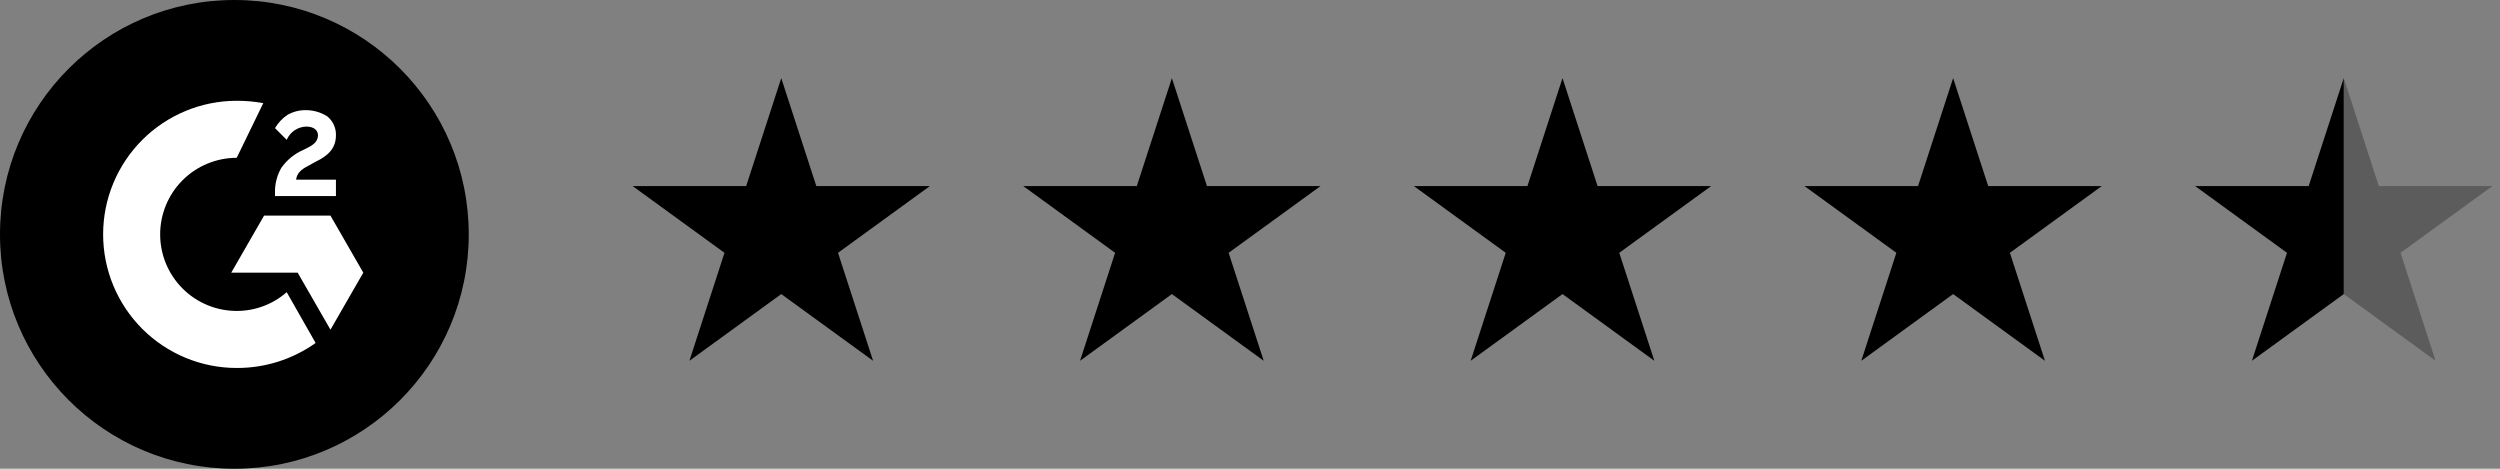
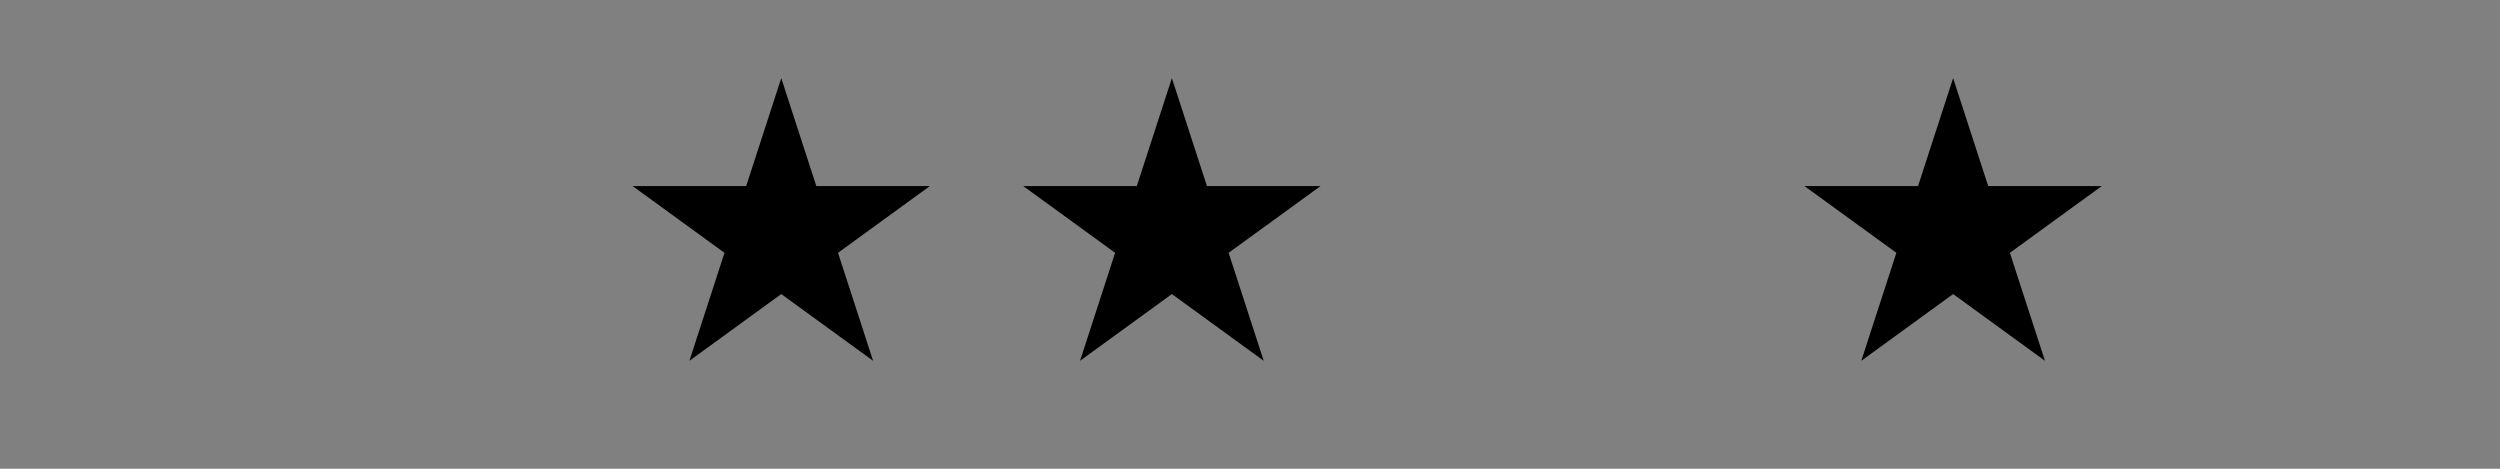
<svg xmlns="http://www.w3.org/2000/svg" width="128" height="24" viewBox="0 0 128 24" fill="none">
  <rect x="0" y="0" width="128" height="24" fill="#808080" stroke="none" />
  <g clip-path="url(#clip0_445_2530)">
    <path d="M12 24C18.627 24 24 18.627 24 12C24 5.373 18.627 0 12 0C5.373 0 0 5.373 0 12C0 18.627 5.373 24 12 24Z" fill="black" />
-     <path d="M17.2 9.2H15.16C15.2 8.88 15.4 8.68 15.8 8.48L16.16 8.28C16.84 7.96 17.2 7.56 17.2 6.92C17.205 6.737 17.168 6.555 17.091 6.389C17.015 6.222 16.902 6.076 16.76 5.96C16.426 5.747 16.037 5.635 15.64 5.64C15.318 5.638 15 5.721 14.72 5.88C14.458 6.055 14.239 6.288 14.08 6.56L14.68 7.16C14.764 6.963 14.903 6.794 15.08 6.673C15.258 6.553 15.466 6.486 15.68 6.48C16.08 6.48 16.28 6.68 16.28 6.92C16.28 7.16 16.16 7.36 15.76 7.56L15.52 7.68C15.069 7.878 14.682 8.196 14.4 8.6C14.178 8.989 14.067 9.432 14.08 9.88V10.04H17.2V9.2Z" fill="white" />
    <path d="M16.92 11.04H13.52L11.84 13.96H15.24L16.92 16.88L18.6 13.96L16.92 11.04Z" fill="white" />
    <path d="M12.12 15.92C11.08 15.92 10.083 15.507 9.348 14.772C8.613 14.037 8.2 13.04 8.2 12C8.2 10.961 8.613 9.963 9.348 9.228C10.083 8.493 11.08 8.08 12.12 8.08L13.48 5.28C13.031 5.199 12.576 5.159 12.12 5.16C10.306 5.16 8.566 5.881 7.283 7.164C6.001 8.446 5.28 10.186 5.28 12C5.28 13.814 6.001 15.554 7.283 16.837C8.566 18.12 10.306 18.84 12.12 18.84C13.567 18.846 14.98 18.399 16.16 17.56L14.68 14.96C13.971 15.58 13.062 15.921 12.12 15.92Z" fill="white" />
  </g>
  <path d="M40 4L41.796 9.528H47.608L42.906 12.944L44.702 18.472L40 15.056L35.298 18.472L37.094 12.944L32.392 9.528H38.204L40 4Z" fill="black" />
  <path d="M60 4L61.796 9.528H67.609L62.906 12.944L64.702 18.472L60 15.056L55.298 18.472L57.094 12.944L52.392 9.528H58.204L60 4Z" fill="black" />
-   <path d="M80 4L81.796 9.528H87.609L82.906 12.944L84.702 18.472L80 15.056L75.298 18.472L77.094 12.944L72.391 9.528H78.204L80 4Z" fill="black" />
  <path d="M100 4L101.796 9.528H107.608L102.906 12.944L104.702 18.472L100 15.056L95.298 18.472L97.094 12.944L92.391 9.528H98.204L100 4Z" fill="black" />
-   <path fill-rule="evenodd" clip-rule="evenodd" d="M120 15.056L124.702 18.472L122.906 12.944L127.608 9.528H121.796L120 4V15.056Z" fill="black" fill-opacity="0.28" />
-   <path fill-rule="evenodd" clip-rule="evenodd" d="M120 4L118.204 9.528H112.392L117.094 12.944L115.298 18.472L120 15.056V4Z" fill="black" />
  <defs>
    <clipPath id="clip0_445_2530">
-       <rect width="24" height="24" fill="white" />
-     </clipPath>
+       </clipPath>
  </defs>
</svg>